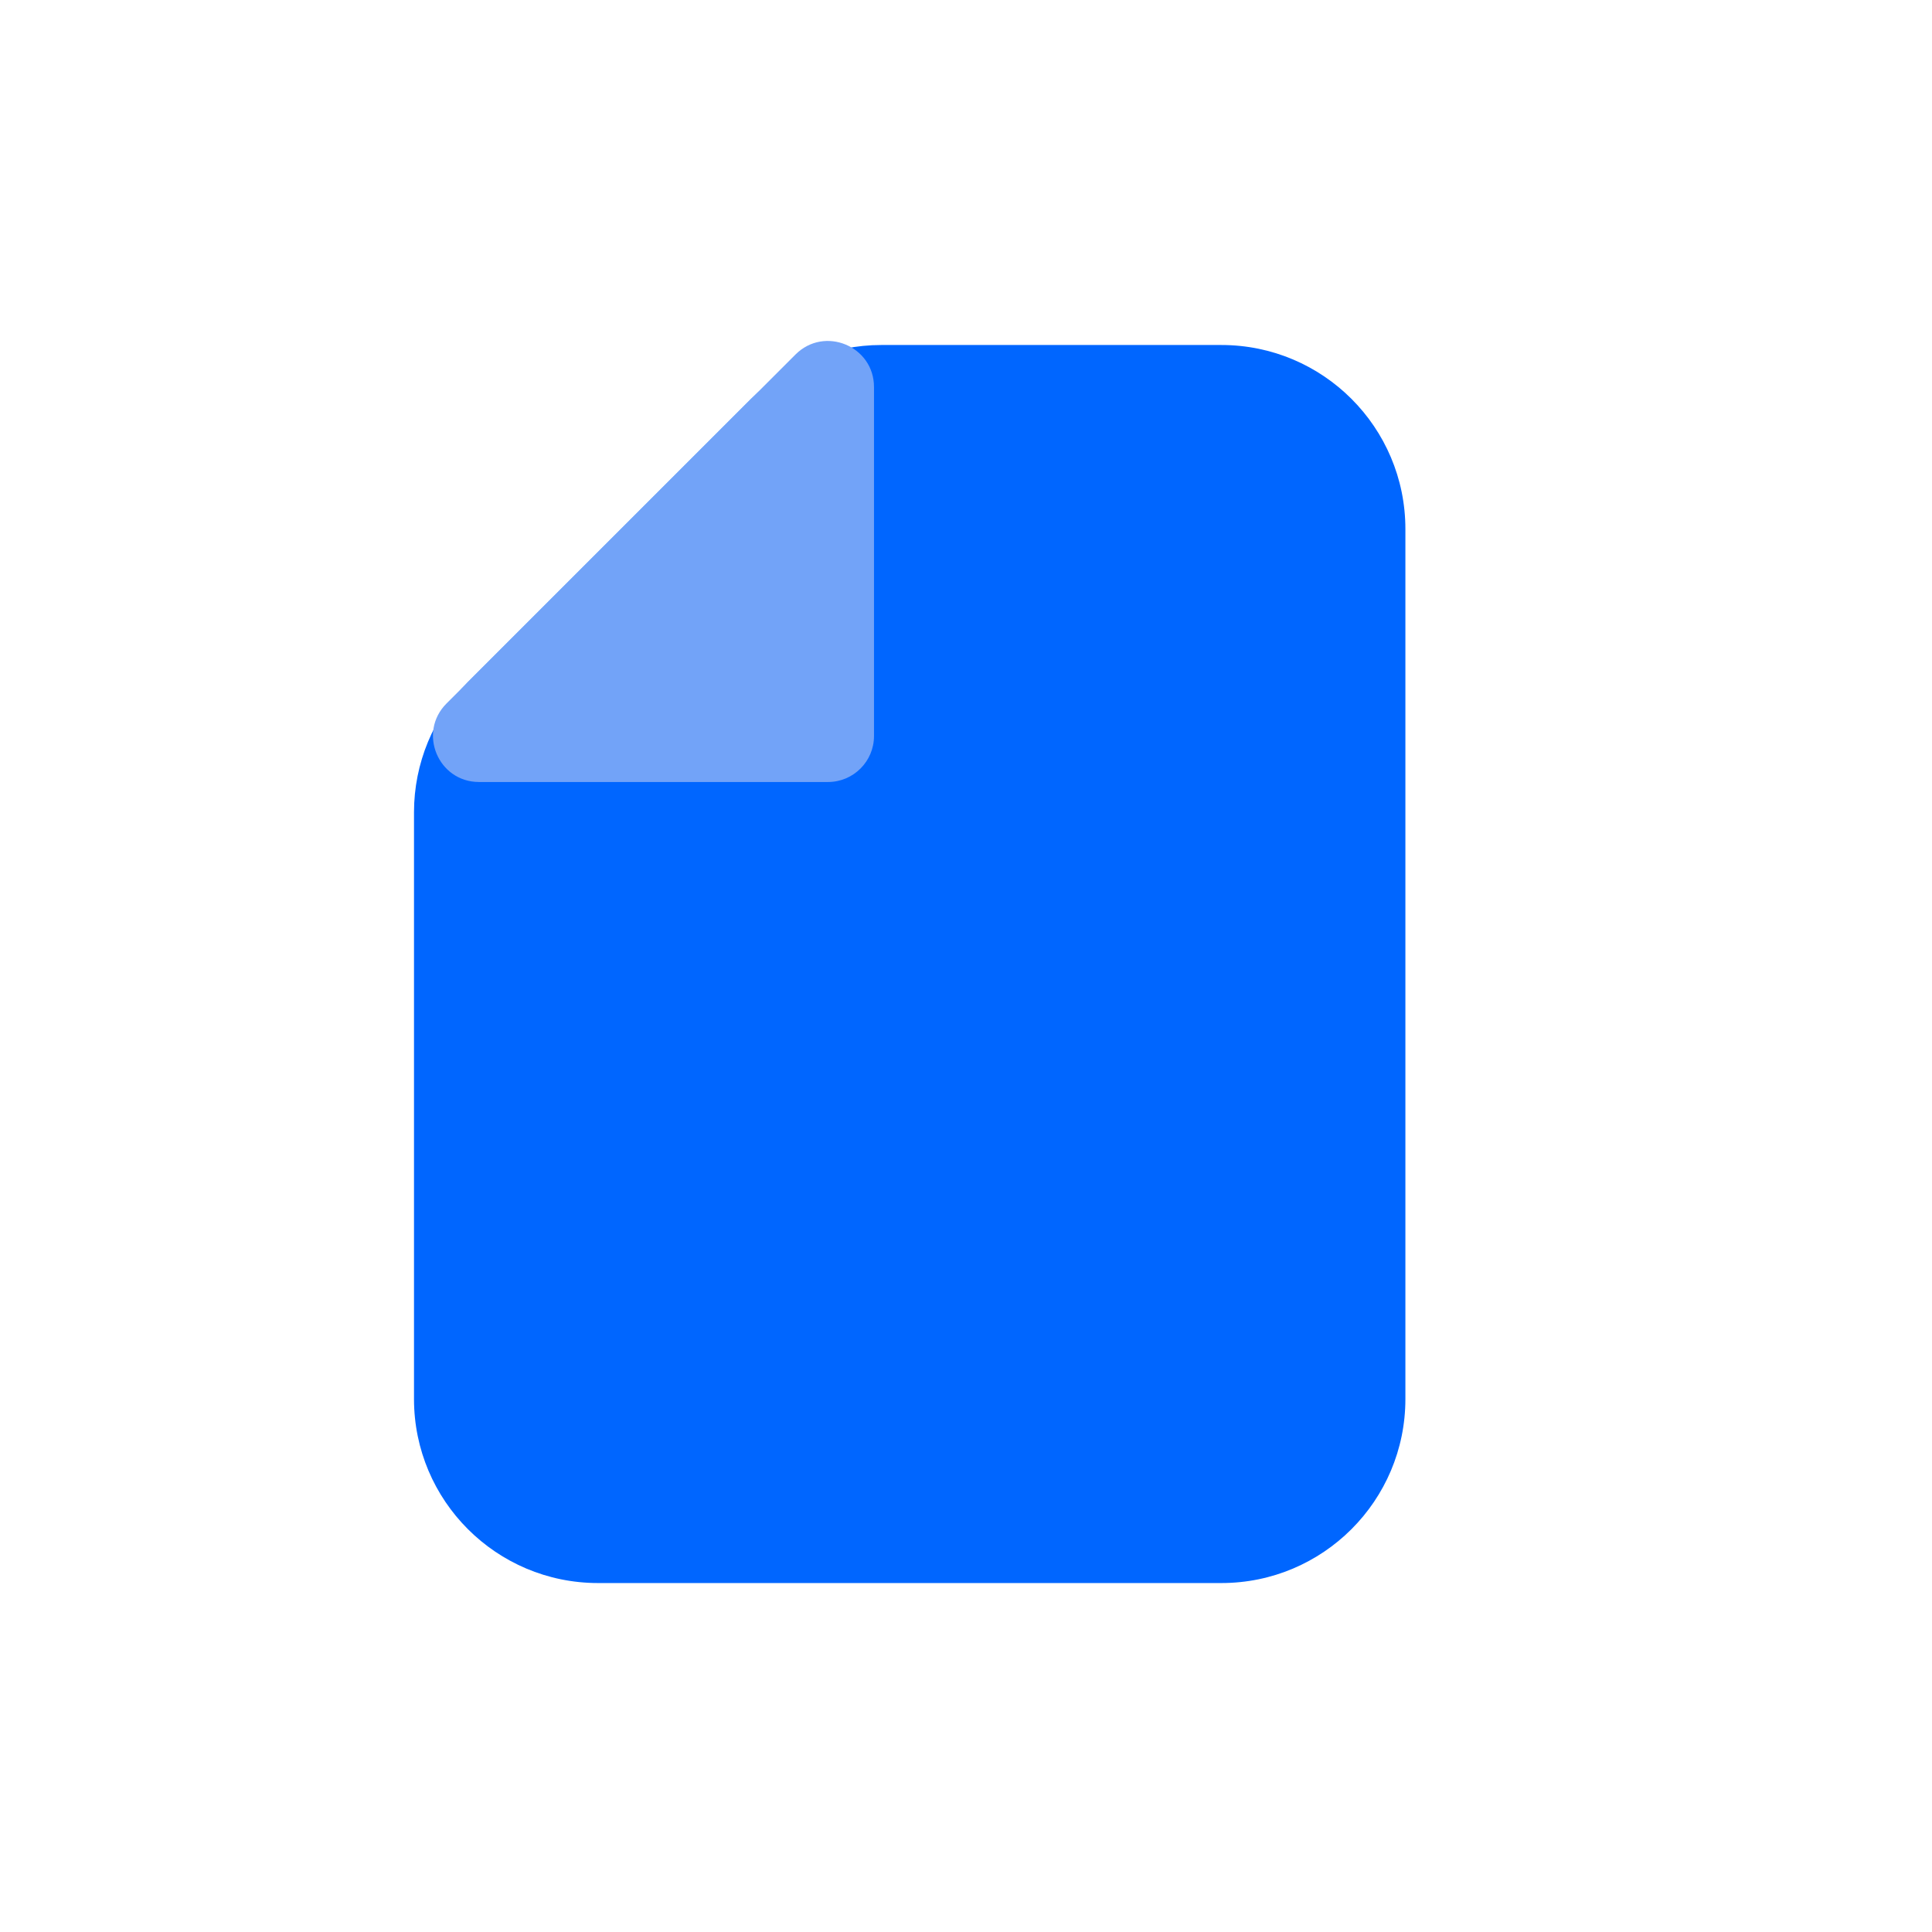
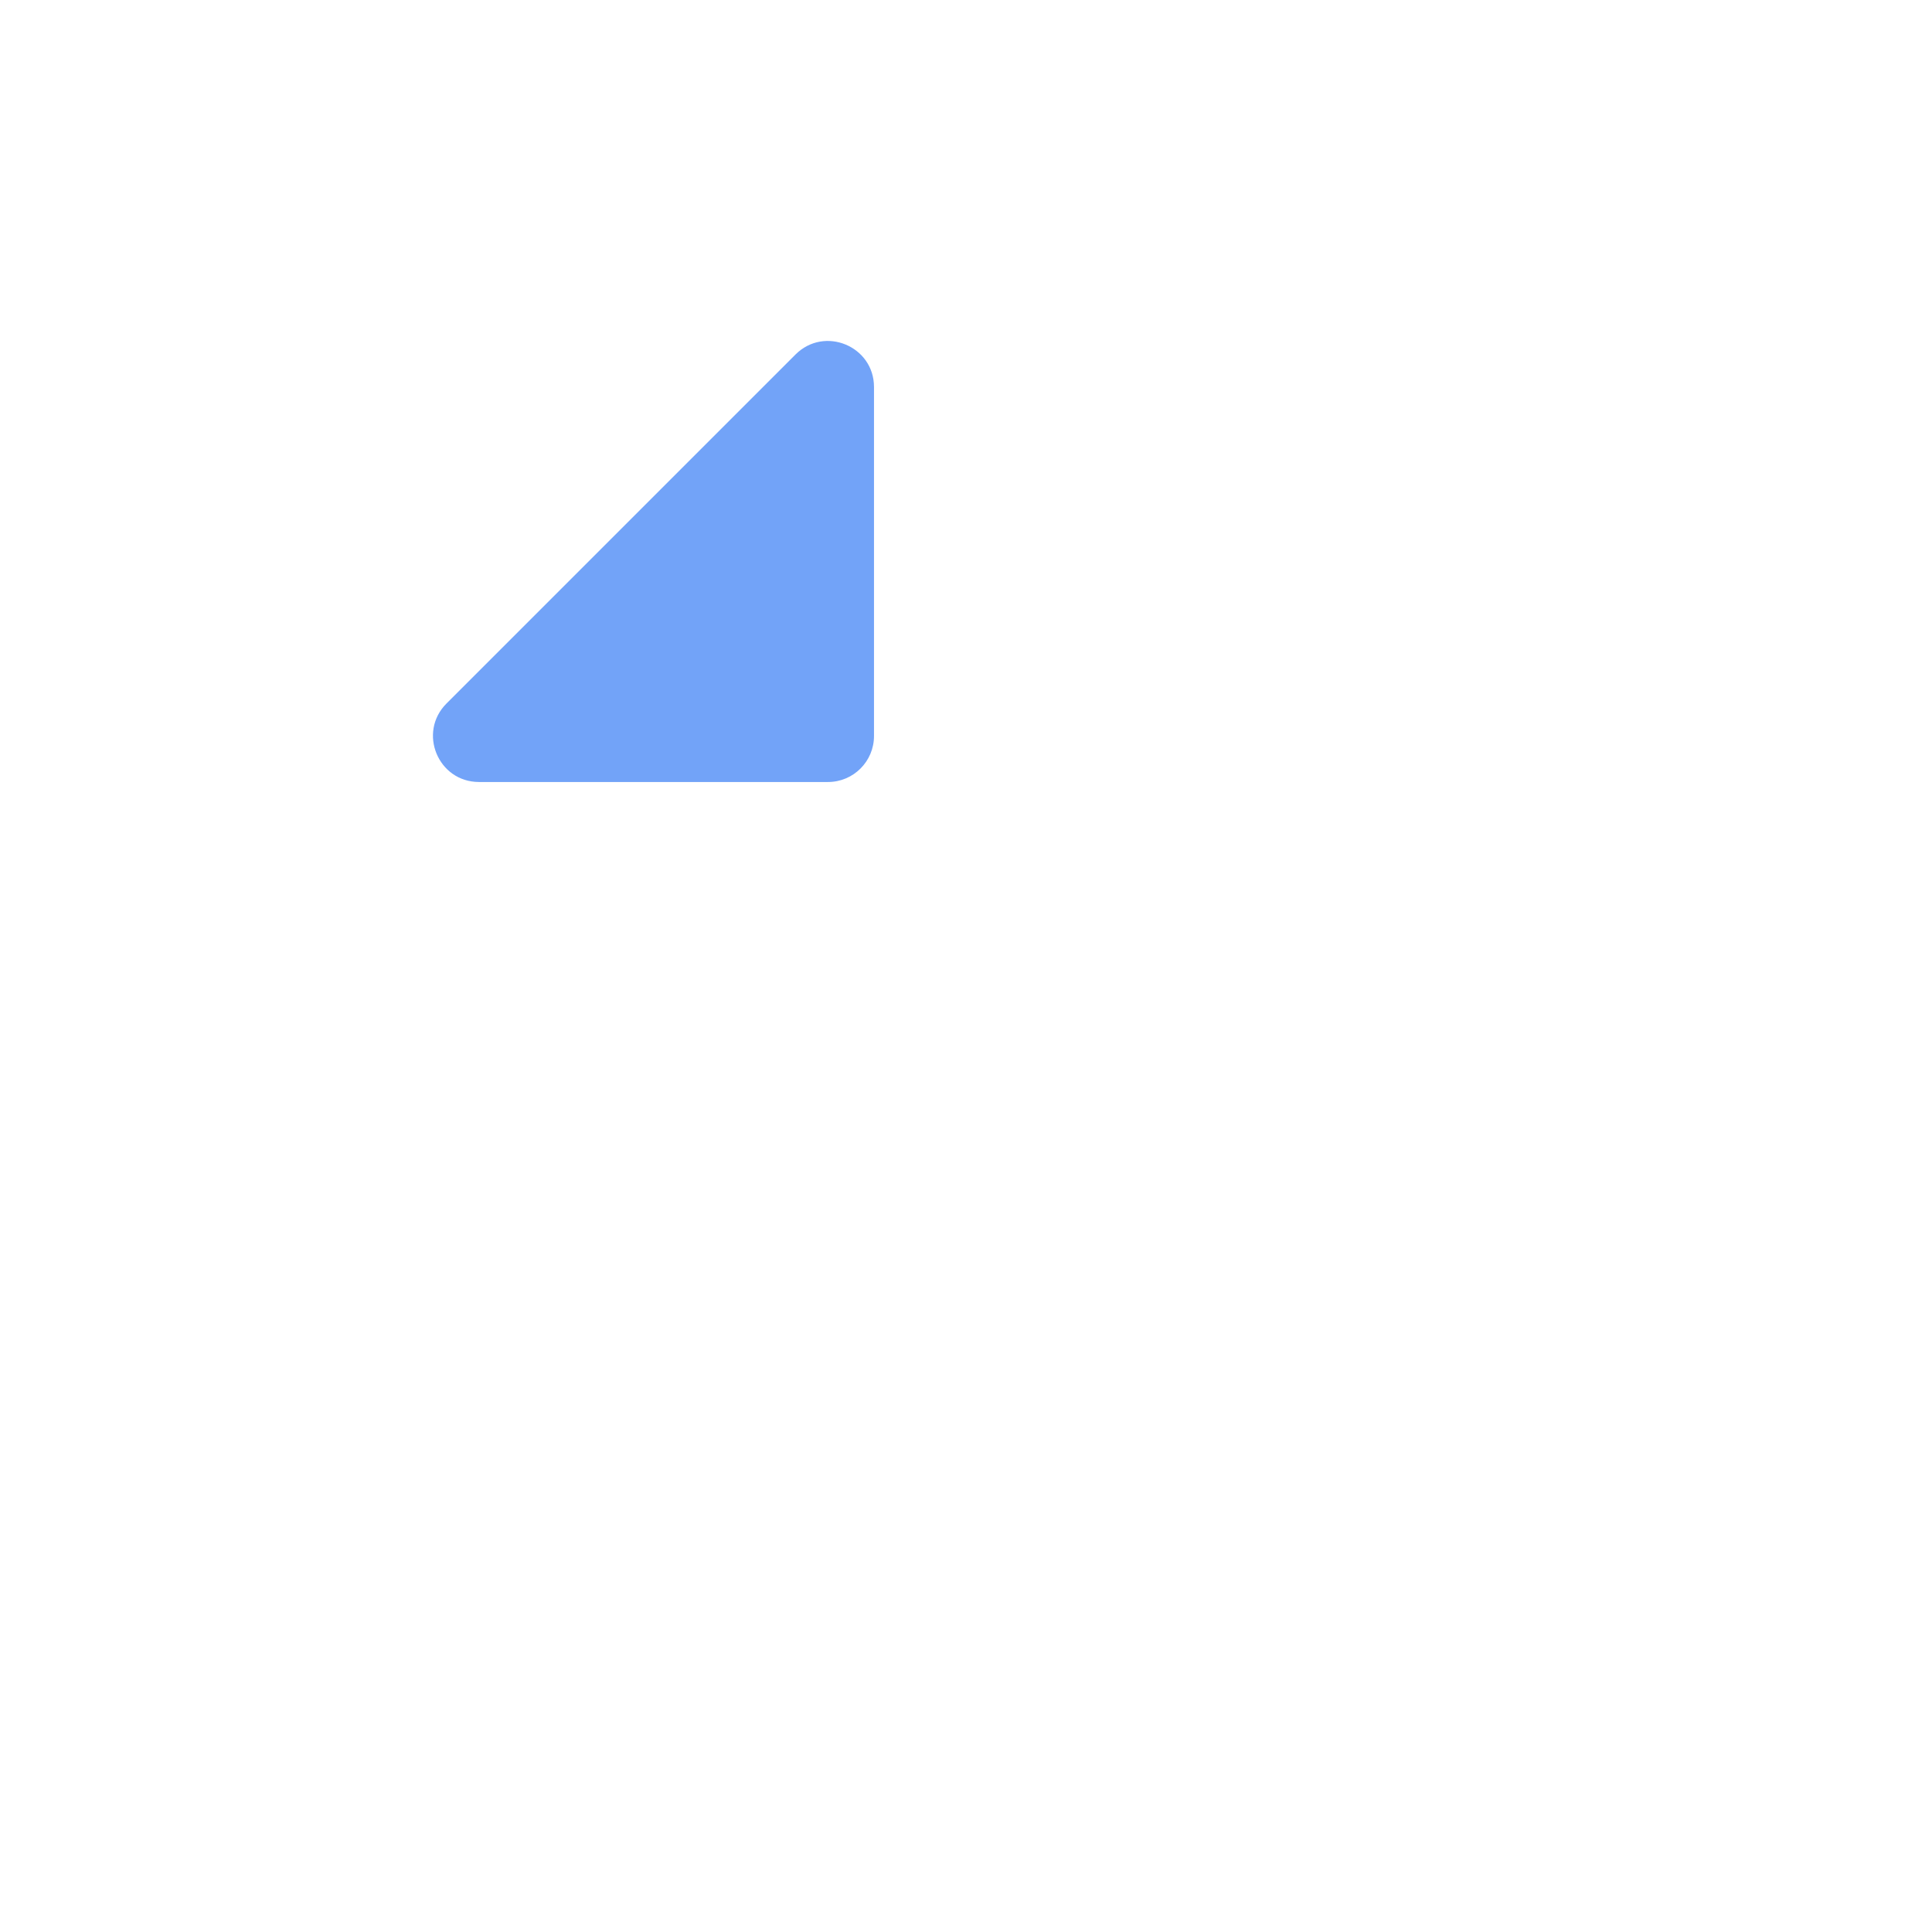
<svg xmlns="http://www.w3.org/2000/svg" width="42" height="42" viewBox="0 0 42 42" fill="none">
  <g style="mix-blend-mode:multiply">
-     <path d="M16.328 8.672C17.079 7.921 18.096 7.5 19.157 7.5H20H26.552C28.761 7.5 30.552 9.291 30.552 11.5V30.414C30.552 32.623 28.761 34.414 26.552 34.414H13C10.791 34.414 9 32.623 9 30.414V21.207V17.657C9 16.596 9.421 15.579 10.172 14.828L16.328 8.672Z" fill="#0066FF" />
-   </g>
+     </g>
  <path d="M19 16C19 16.552 18.552 17 18 17L10.414 17C9.523 17 9.077 15.923 9.707 15.293L17.293 7.707C17.923 7.077 19 7.523 19 8.414L19 16Z" fill="#72A3F8" />
</svg>